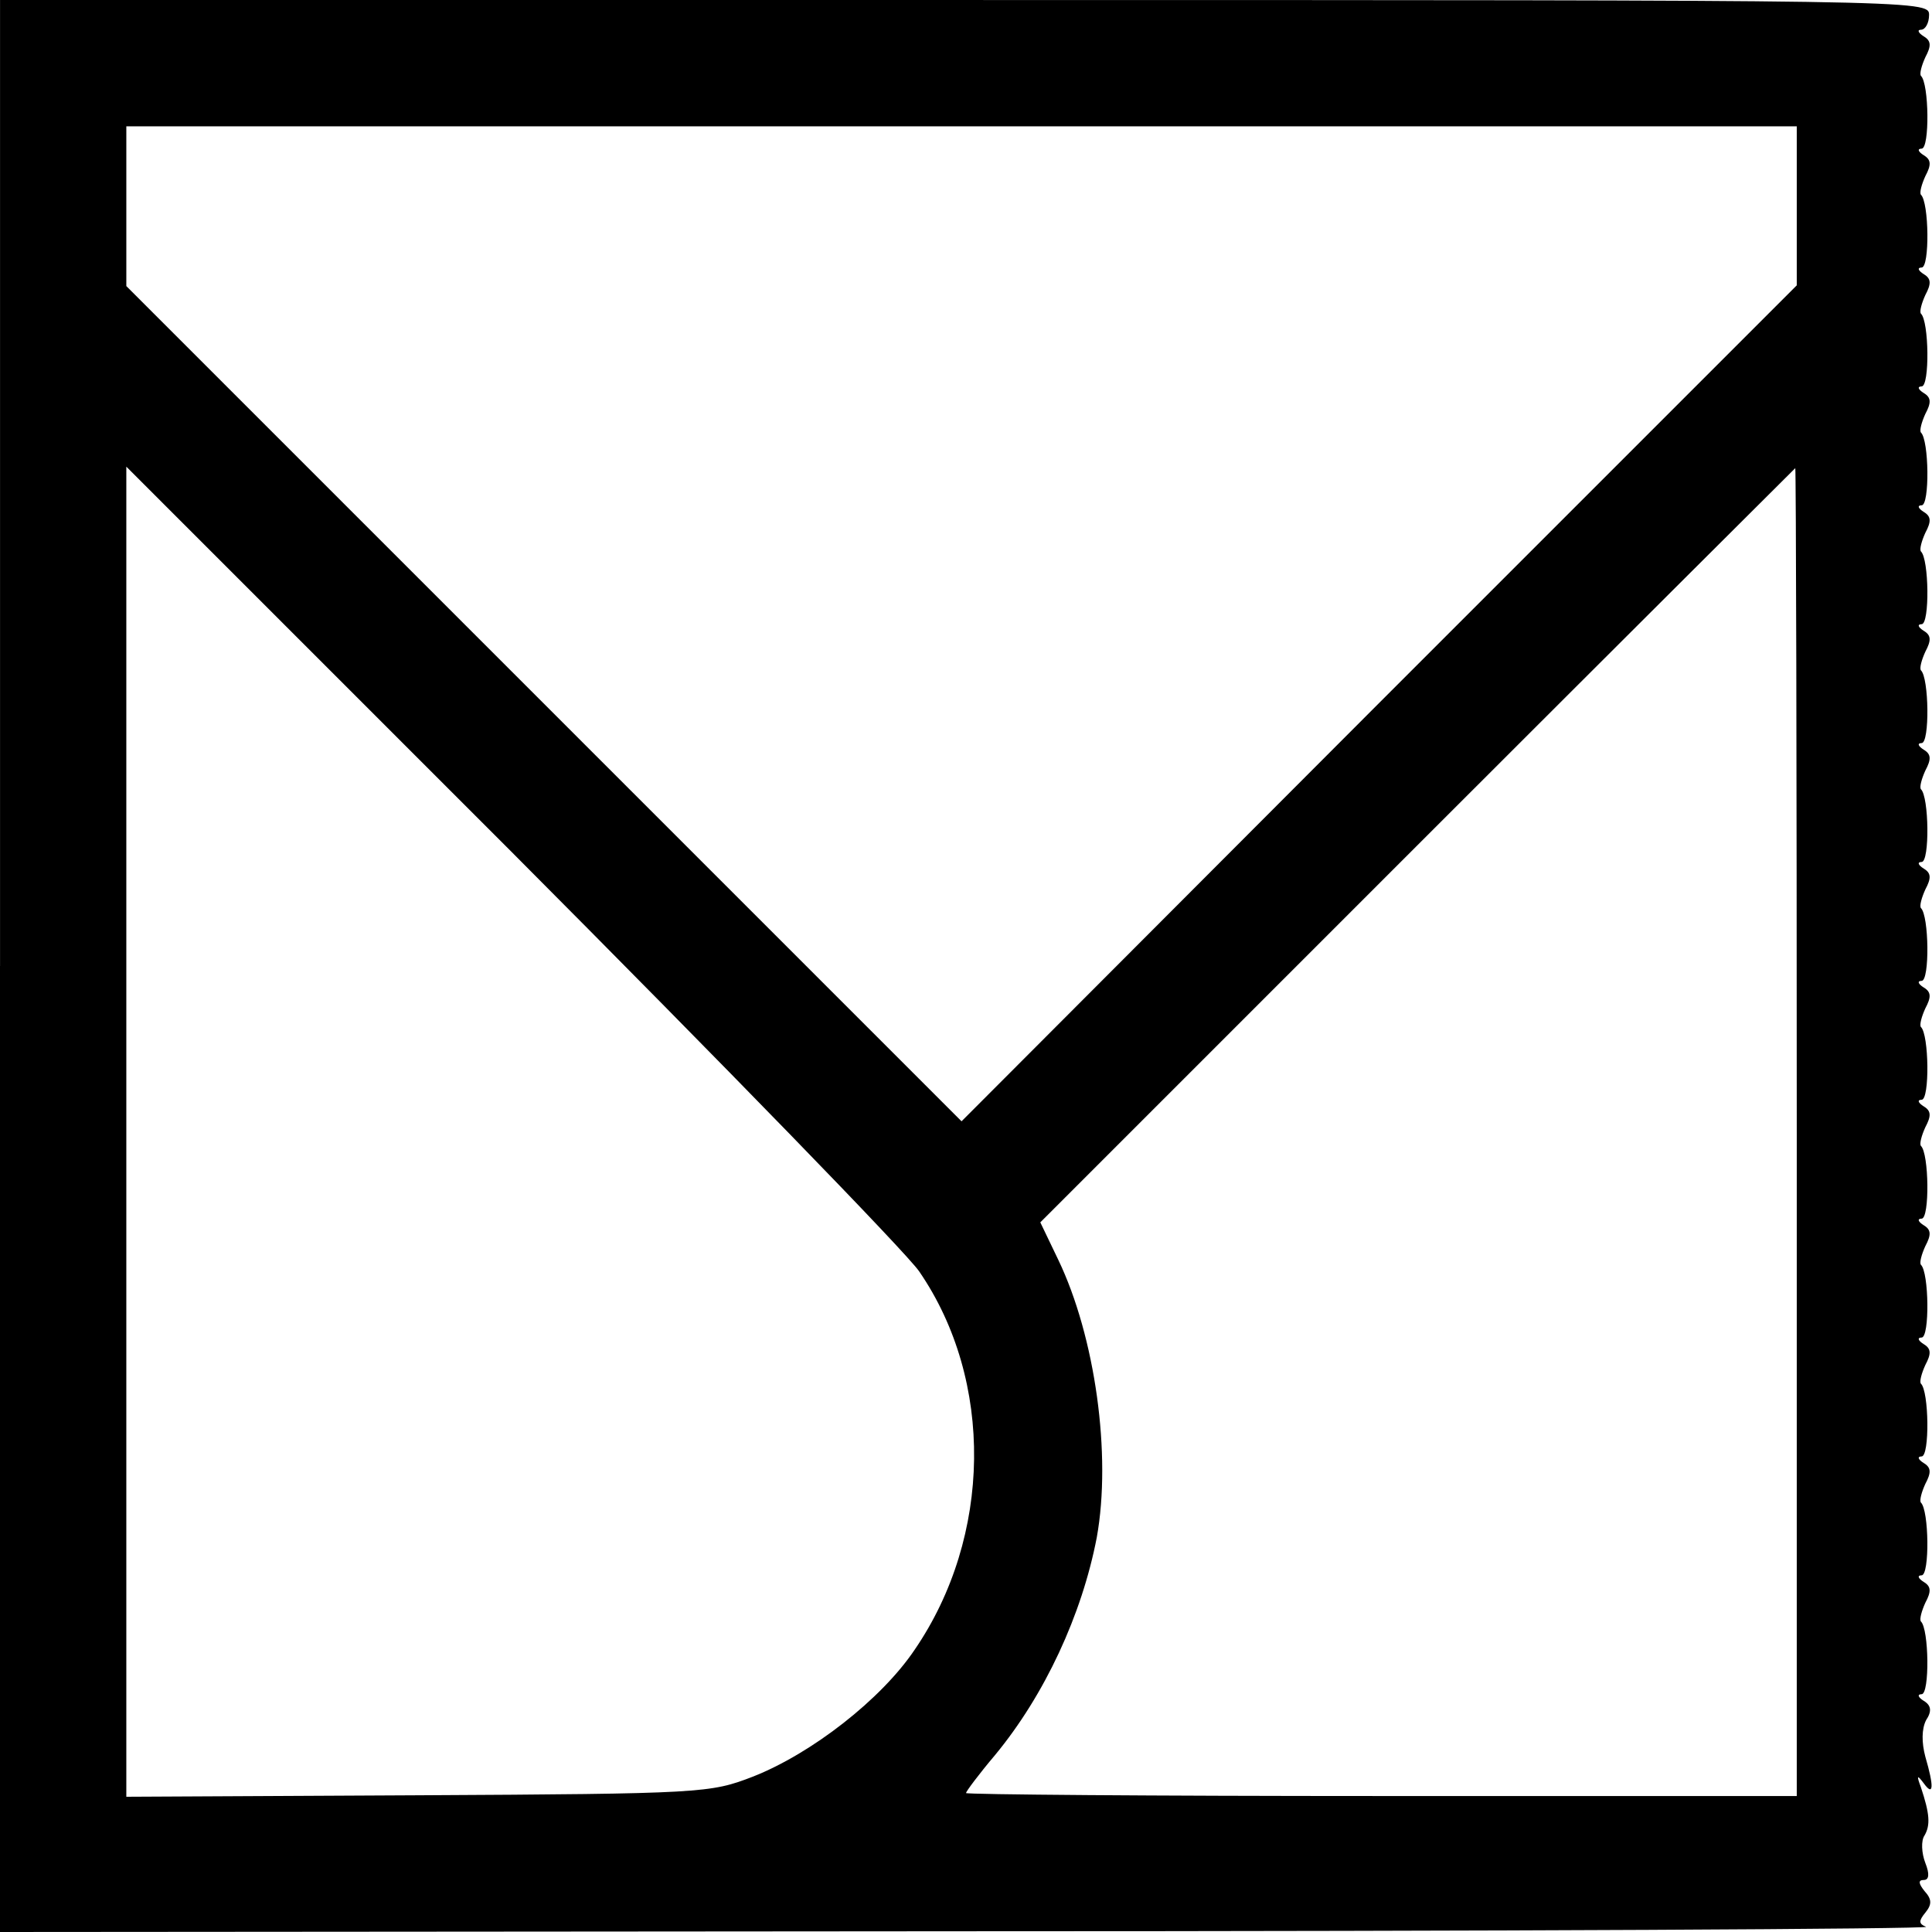
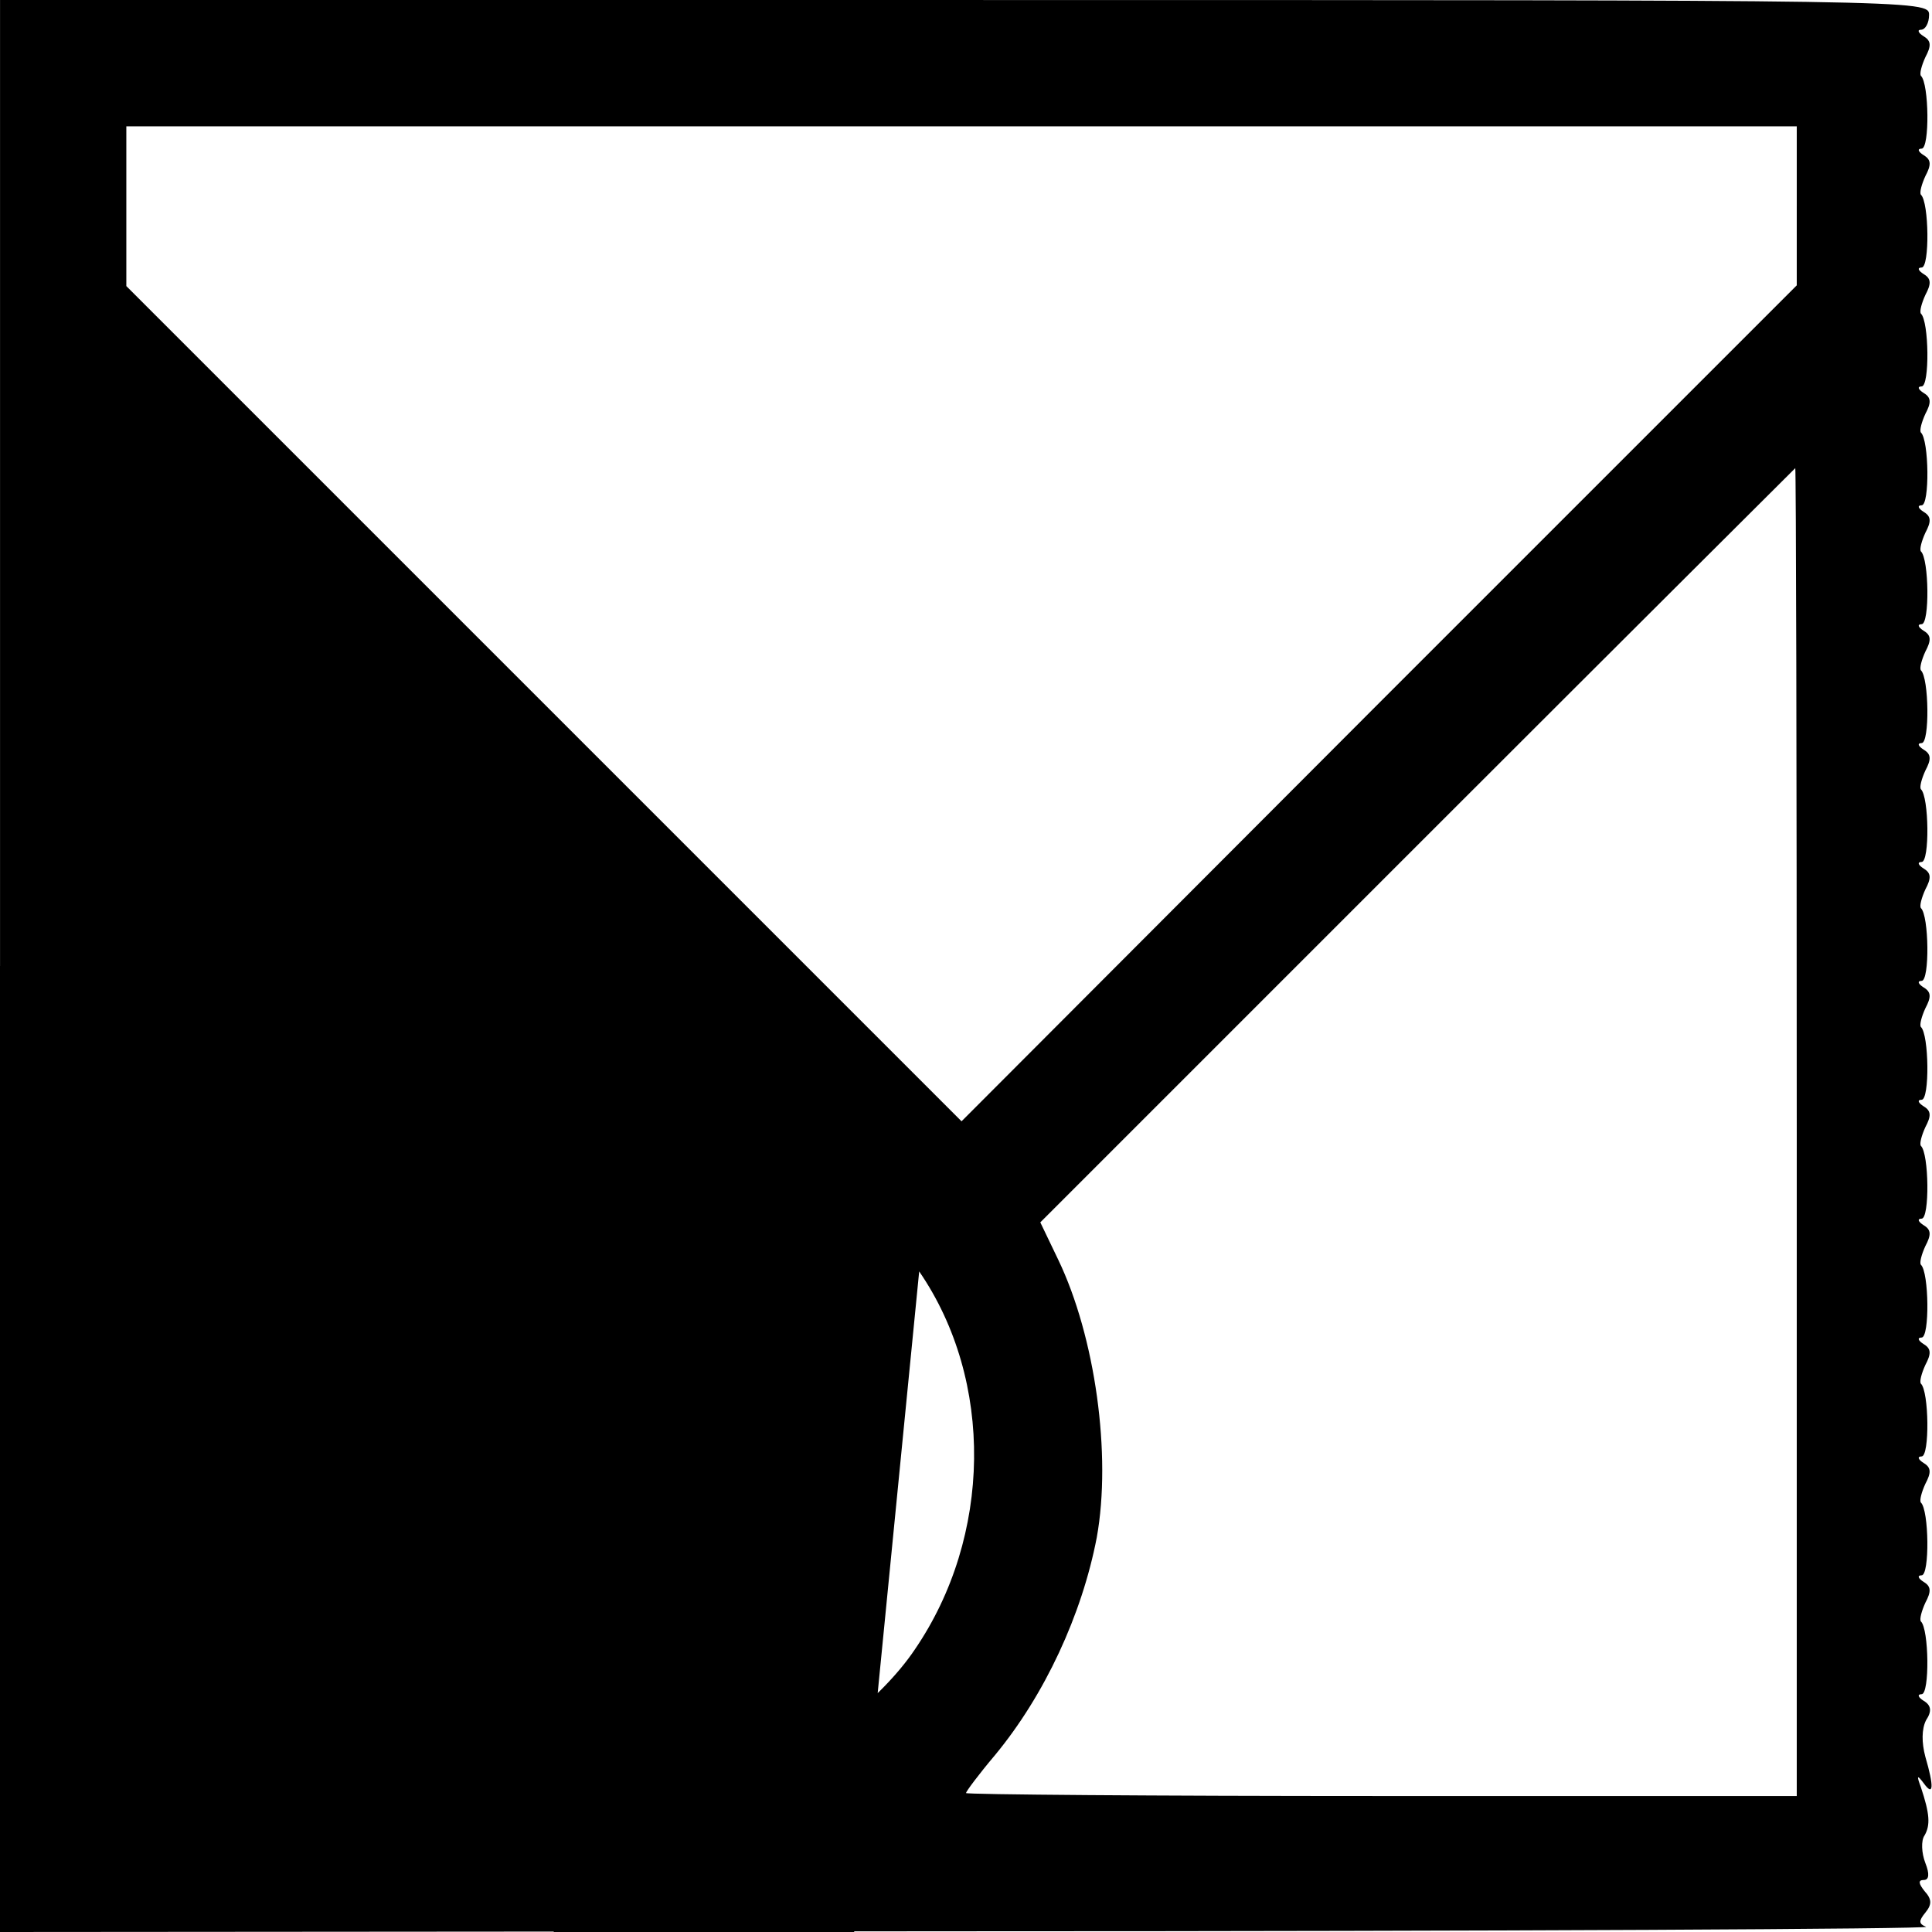
<svg xmlns="http://www.w3.org/2000/svg" version="1.0" width="260pt" height="260pt" viewBox="0 0 260 260" preserveAspectRatio="xMidYMid meet">
  <g transform="translate(0,260) scale(0.1,-0.1)" fill="#000000" stroke="none">
-     <path d="M0 1300 l0 -1300 1303 1 c716 0 1296 3 1289 6 -10 4 -10 8 -1 19 9 11 9 18 -1 29 -8 10 -9 15 -1 15 7 0 8 8 2 23 -5 13 -6 30 -1 37 8 14 7 29 -5 65 -6 16 -5 17 4 5 13 -18 14 -5 2 36 -5 19 -5 37 1 49 8 12 7 20 -3 26 -8 5 -9 9 -3 9 11 0 10 88 -1 98 -2 3 1 14 6 25 8 15 8 22 -2 28 -8 5 -9 9 -3 9 11 0 10 88 -1 98 -2 3 1 14 6 25 8 15 8 22 -2 28 -8 5 -9 9 -3 9 11 0 10 88 -1 98 -2 3 1 14 6 25 8 15 8 22 -2 28 -8 5 -9 9 -3 9 11 0 10 88 -1 98 -2 3 1 14 6 25 8 15 8 22 -2 28 -8 5 -9 9 -3 9 11 0 10 88 -1 98 -2 3 1 14 6 25 8 15 8 22 -2 28 -8 5 -9 9 -3 9 11 0 10 88 -1 98 -2 3 1 14 6 25 8 15 8 22 -2 28 -8 5 -9 9 -3 9 11 0 10 88 -1 98 -2 3 1 14 6 25 8 15 8 22 -2 28 -8 5 -9 9 -3 9 11 0 10 88 -1 98 -2 3 1 14 6 25 8 15 8 22 -2 28 -8 5 -9 9 -3 9 11 0 10 88 -1 98 -2 3 1 14 6 25 8 15 8 22 -2 28 -8 5 -9 9 -3 9 11 0 10 88 -1 98 -2 3 1 14 6 25 8 15 8 22 -2 28 -8 5 -9 9 -3 9 11 0 10 88 -1 98 -2 3 1 14 6 25 8 15 8 22 -2 28 -8 5 -9 9 -3 9 11 0 10 88 -1 98 -2 3 1 14 6 25 8 15 8 22 -2 28 -8 5 -9 9 -3 9 11 0 10 88 -1 98 -2 3 1 14 6 25 8 15 8 22 -2 28 -8 5 -9 9 -3 9 11 0 10 88 -1 98 -2 3 1 14 6 25 8 15 8 22 -2 28 -8 5 -9 9 -4 9 6 0 11 9 11 20 0 20 -7 20 -1298 20 l-1298 0 0 -1300z m2418 1023 l0 -107 -562 -562 -562 -563 -562 562 -562 562 0 108 0 107 1124 0 1124 0 0 -107z m-1181 -1434 c101 -147 98 -357 -6 -509 -45 -67 -139 -140 -218 -171 -57 -22 -67 -23 -450 -25 l-393 -2 0 895 0 895 518 -518 c285 -286 532 -540 549 -565z m1181 188 l0 -894 -559 0 c-307 0 -559 2 -559 4 0 2 17 25 39 51 67 81 117 189 137 293 20 111 -2 270 -52 374 l-24 50 508 508 c279 279 508 507 508 507 1 0 2 -402 2 -893z" />
+     <path d="M0 1300 l0 -1300 1303 1 c716 0 1296 3 1289 6 -10 4 -10 8 -1 19 9 11 9 18 -1 29 -8 10 -9 15 -1 15 7 0 8 8 2 23 -5 13 -6 30 -1 37 8 14 7 29 -5 65 -6 16 -5 17 4 5 13 -18 14 -5 2 36 -5 19 -5 37 1 49 8 12 7 20 -3 26 -8 5 -9 9 -3 9 11 0 10 88 -1 98 -2 3 1 14 6 25 8 15 8 22 -2 28 -8 5 -9 9 -3 9 11 0 10 88 -1 98 -2 3 1 14 6 25 8 15 8 22 -2 28 -8 5 -9 9 -3 9 11 0 10 88 -1 98 -2 3 1 14 6 25 8 15 8 22 -2 28 -8 5 -9 9 -3 9 11 0 10 88 -1 98 -2 3 1 14 6 25 8 15 8 22 -2 28 -8 5 -9 9 -3 9 11 0 10 88 -1 98 -2 3 1 14 6 25 8 15 8 22 -2 28 -8 5 -9 9 -3 9 11 0 10 88 -1 98 -2 3 1 14 6 25 8 15 8 22 -2 28 -8 5 -9 9 -3 9 11 0 10 88 -1 98 -2 3 1 14 6 25 8 15 8 22 -2 28 -8 5 -9 9 -3 9 11 0 10 88 -1 98 -2 3 1 14 6 25 8 15 8 22 -2 28 -8 5 -9 9 -3 9 11 0 10 88 -1 98 -2 3 1 14 6 25 8 15 8 22 -2 28 -8 5 -9 9 -3 9 11 0 10 88 -1 98 -2 3 1 14 6 25 8 15 8 22 -2 28 -8 5 -9 9 -3 9 11 0 10 88 -1 98 -2 3 1 14 6 25 8 15 8 22 -2 28 -8 5 -9 9 -3 9 11 0 10 88 -1 98 -2 3 1 14 6 25 8 15 8 22 -2 28 -8 5 -9 9 -3 9 11 0 10 88 -1 98 -2 3 1 14 6 25 8 15 8 22 -2 28 -8 5 -9 9 -3 9 11 0 10 88 -1 98 -2 3 1 14 6 25 8 15 8 22 -2 28 -8 5 -9 9 -4 9 6 0 11 9 11 20 0 20 -7 20 -1298 20 l-1298 0 0 -1300z m2418 1023 l0 -107 -562 -562 -562 -563 -562 562 -562 562 0 108 0 107 1124 0 1124 0 0 -107z m-1181 -1434 c101 -147 98 -357 -6 -509 -45 -67 -139 -140 -218 -171 -57 -22 -67 -23 -450 -25 c285 -286 532 -540 549 -565z m1181 188 l0 -894 -559 0 c-307 0 -559 2 -559 4 0 2 17 25 39 51 67 81 117 189 137 293 20 111 -2 270 -52 374 l-24 50 508 508 c279 279 508 507 508 507 1 0 2 -402 2 -893z" />
  </g>
</svg>